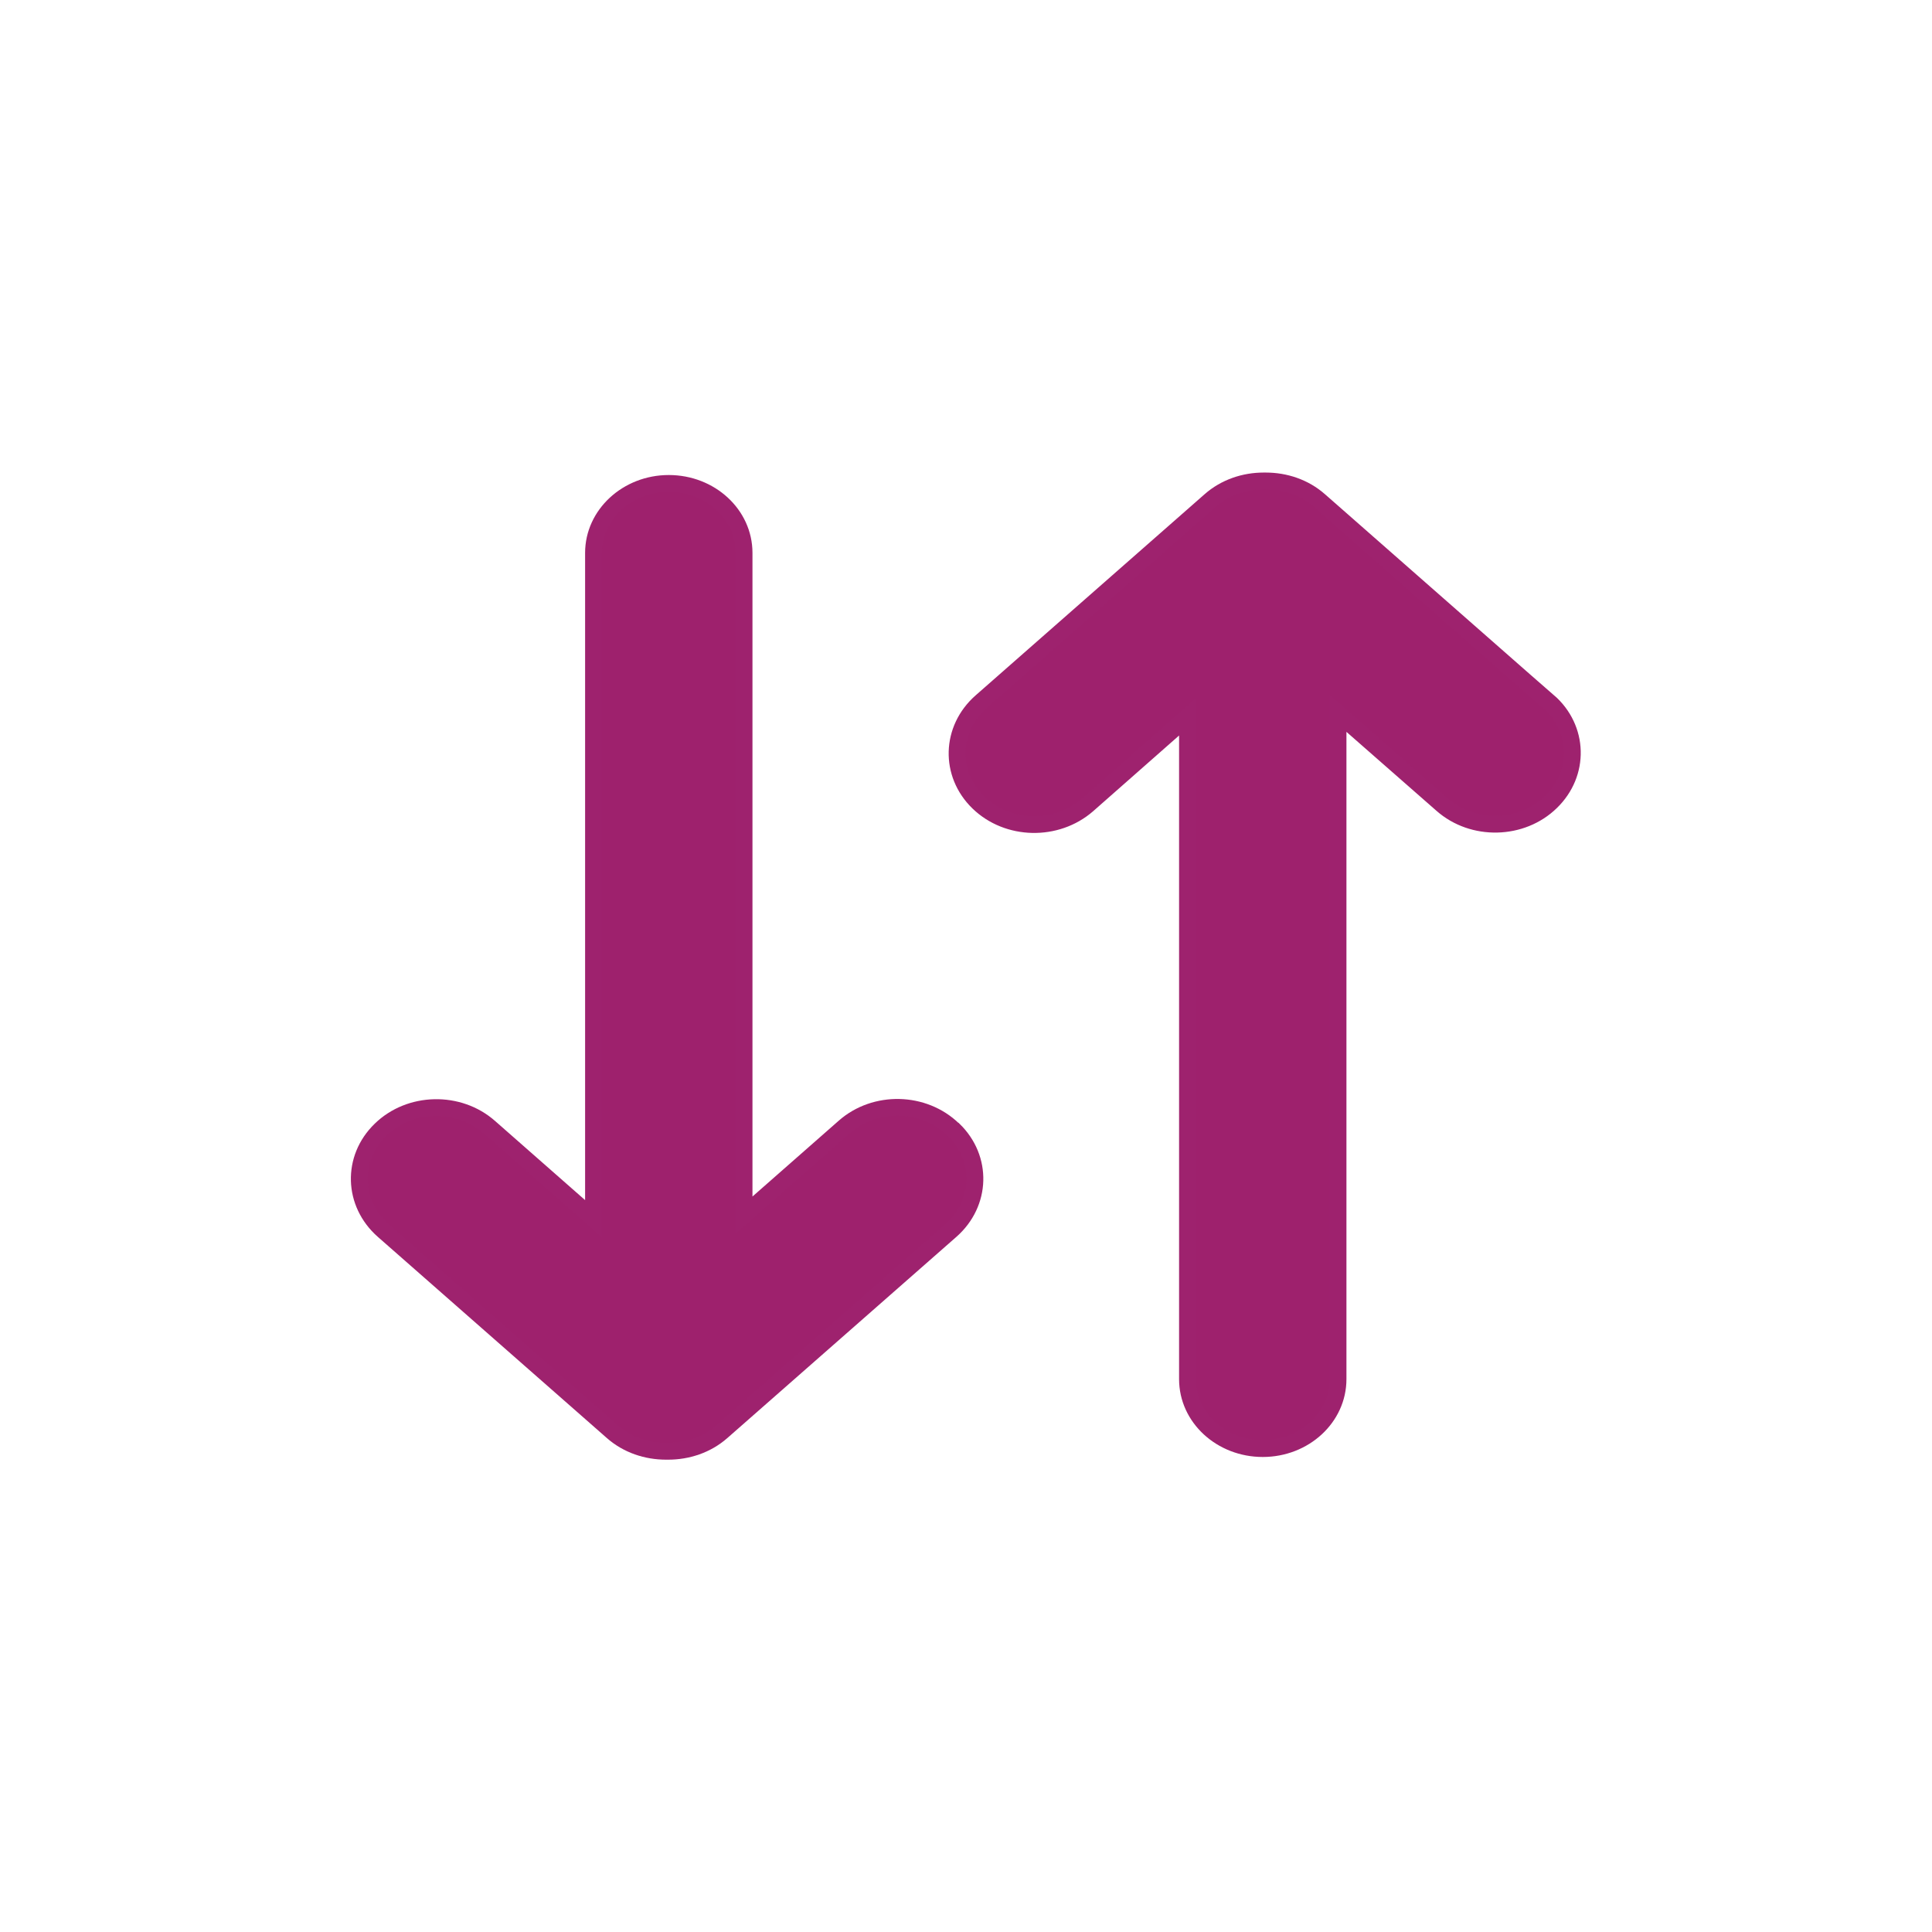
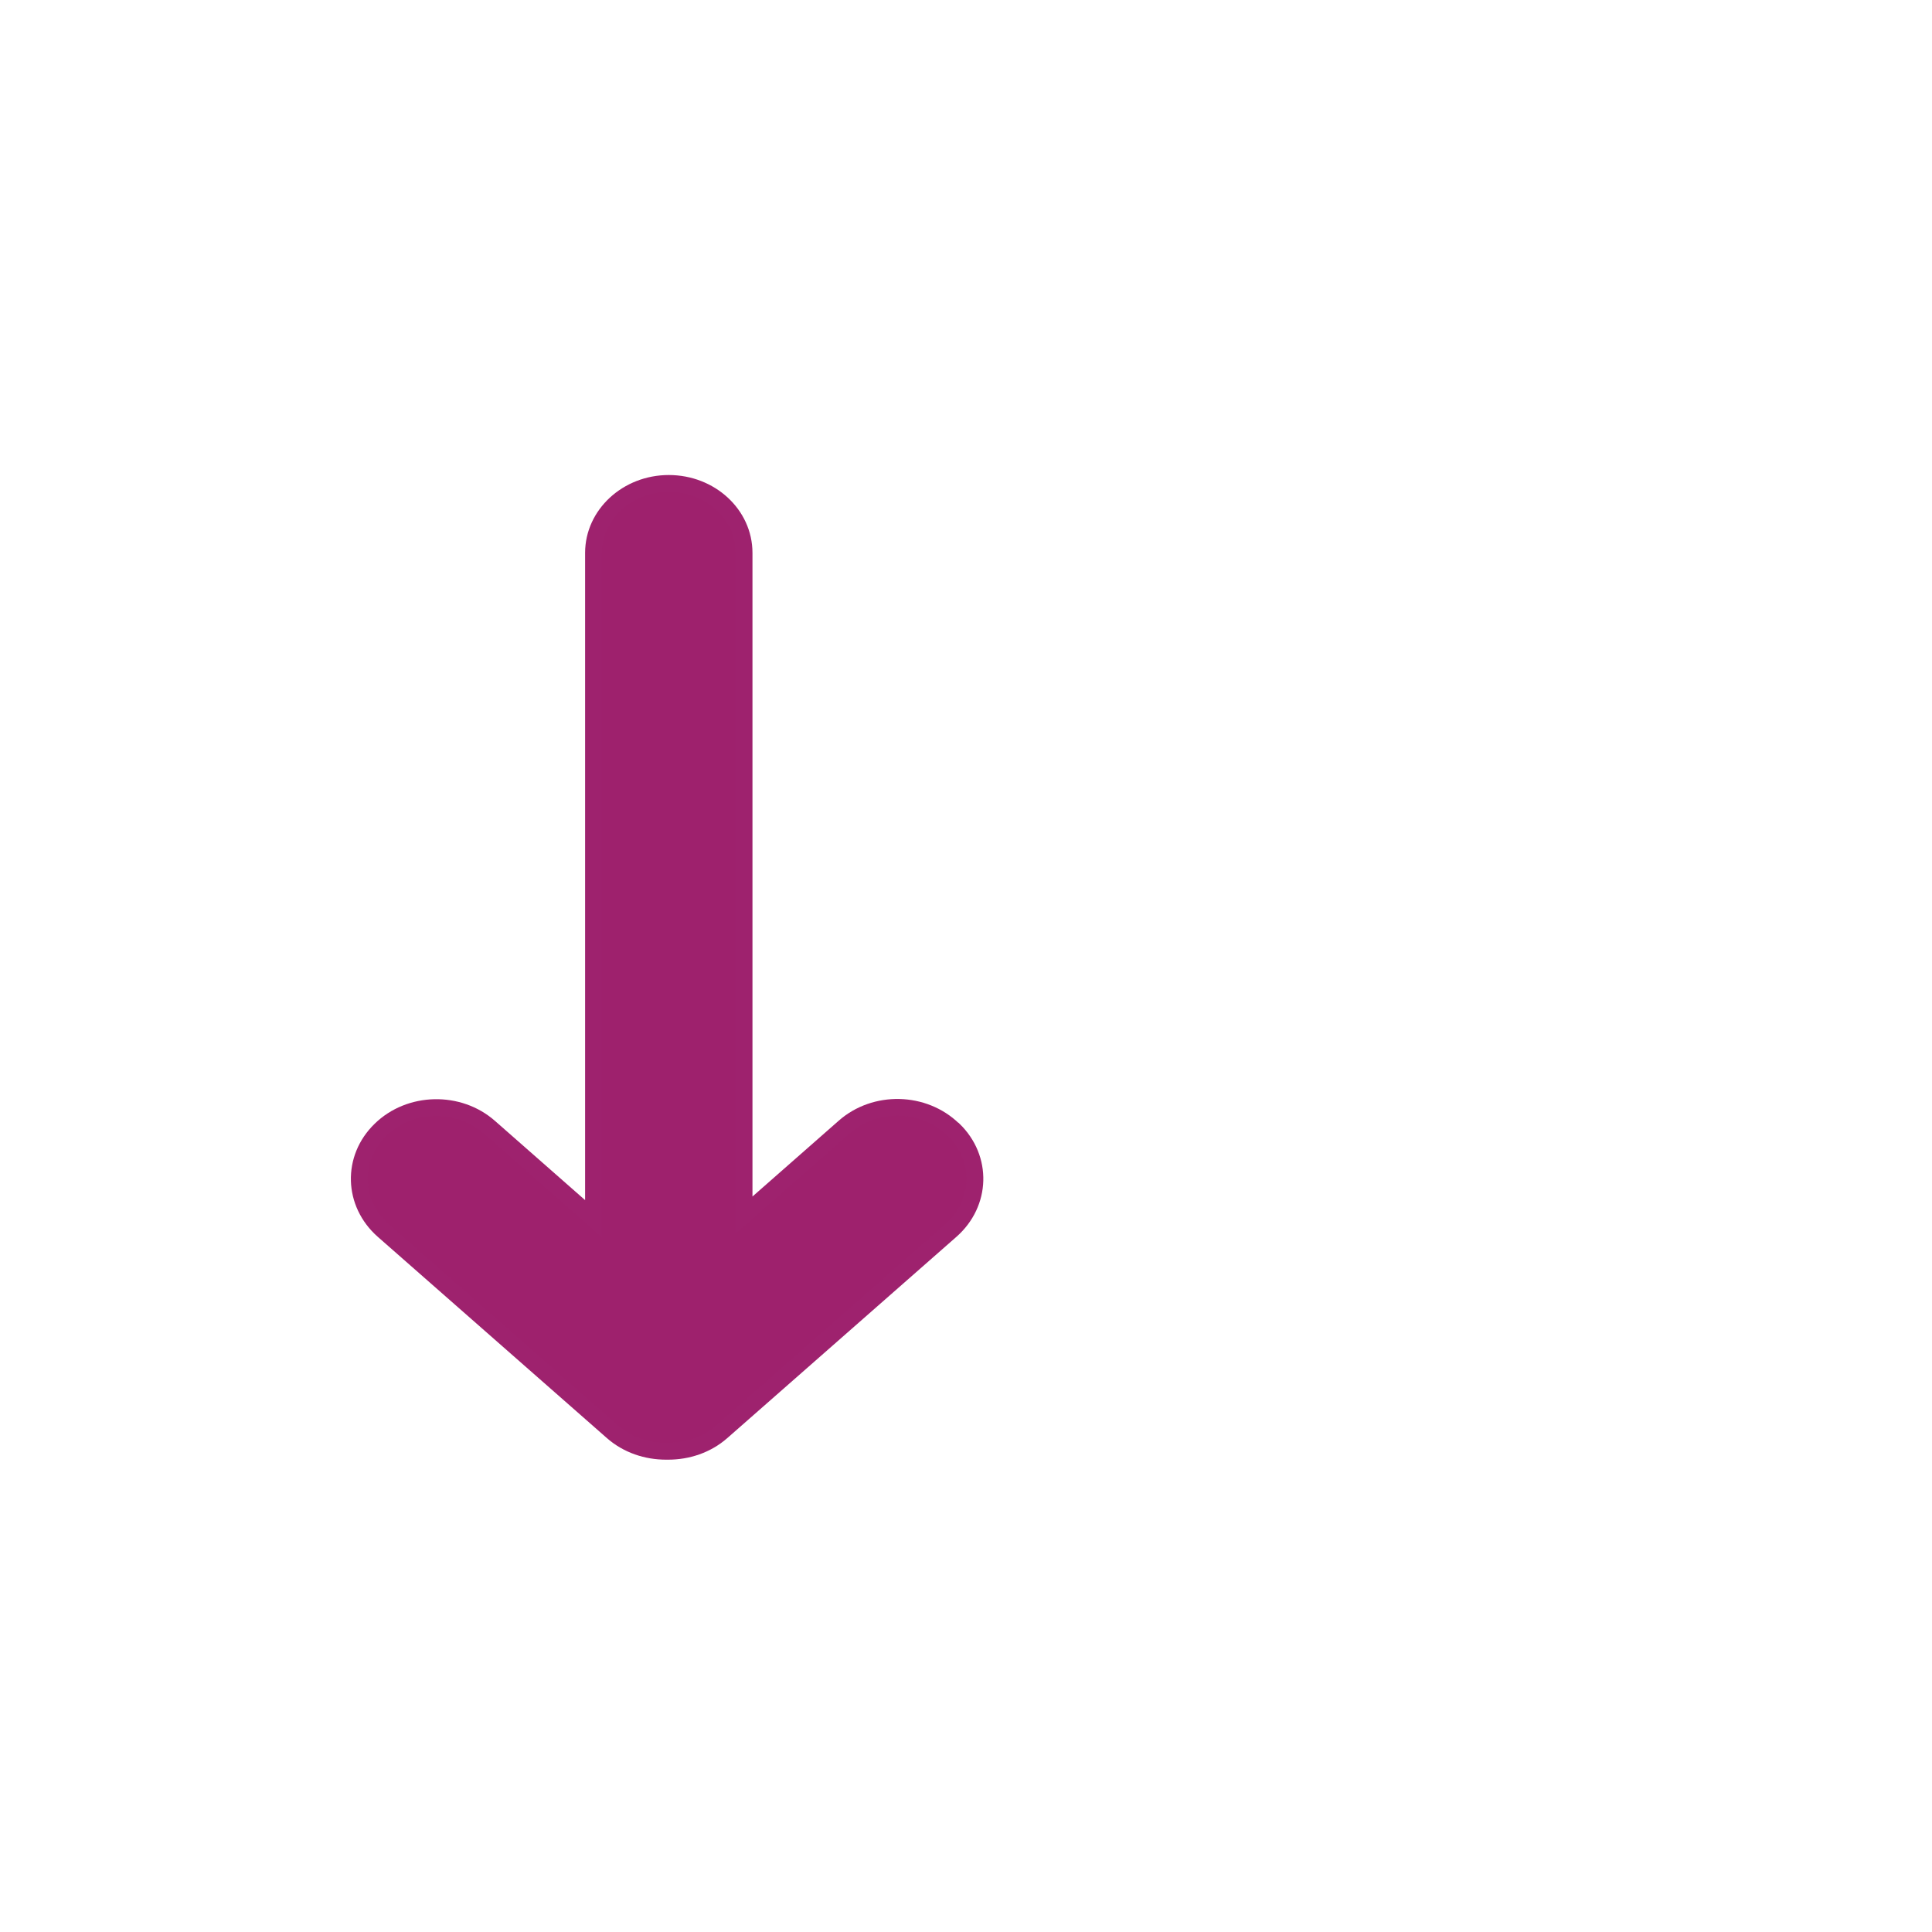
<svg xmlns="http://www.w3.org/2000/svg" id="Layer_1" data-name="Layer 1" viewBox="0 0 86 86">
  <defs>
    <style>
      .cls-1 {
        fill: #9e216d;
        stroke: #9e226e;
        stroke-miterlimit: 10;
        stroke-width: .75px;
      }
    </style>
  </defs>
-   <path class="cls-1" d="M68.93,31.24l-10.2-8.96c-.67-.59-1.53-.87-2.39-.87h-.09c-.85,0-1.71.28-2.38.87l-10.2,8.96c-1.37,1.21-1.43,3.21-.12,4.48,1.31,1.27,3.48,1.31,4.86.11l4.45-3.92v29.48c0,1.71,1.5,3.09,3.35,3.09s3.35-1.38,3.35-3.09v-29.64l4.63,4.06c1.37,1.21,3.55,1.16,4.85-.11,1.31-1.27,1.26-3.28-.12-4.48h0Z" />
  <path class="cls-1" d="M42.43,50.28c-1.31-1.27-3.48-1.32-4.85-.11l-4.46,3.92v-29.48c0-1.71-1.5-3.09-3.35-3.09s-3.35,1.39-3.35,3.09v29.64l-4.63-4.07c-1.37-1.21-3.55-1.16-4.85.11-1.31,1.27-1.25,3.27.12,4.48l10.2,8.96c.67.59,1.53.87,2.39.87h.09c.86,0,1.72-.28,2.39-.87l10.2-8.96c1.37-1.21,1.43-3.21.12-4.48h0Z" />
</svg>